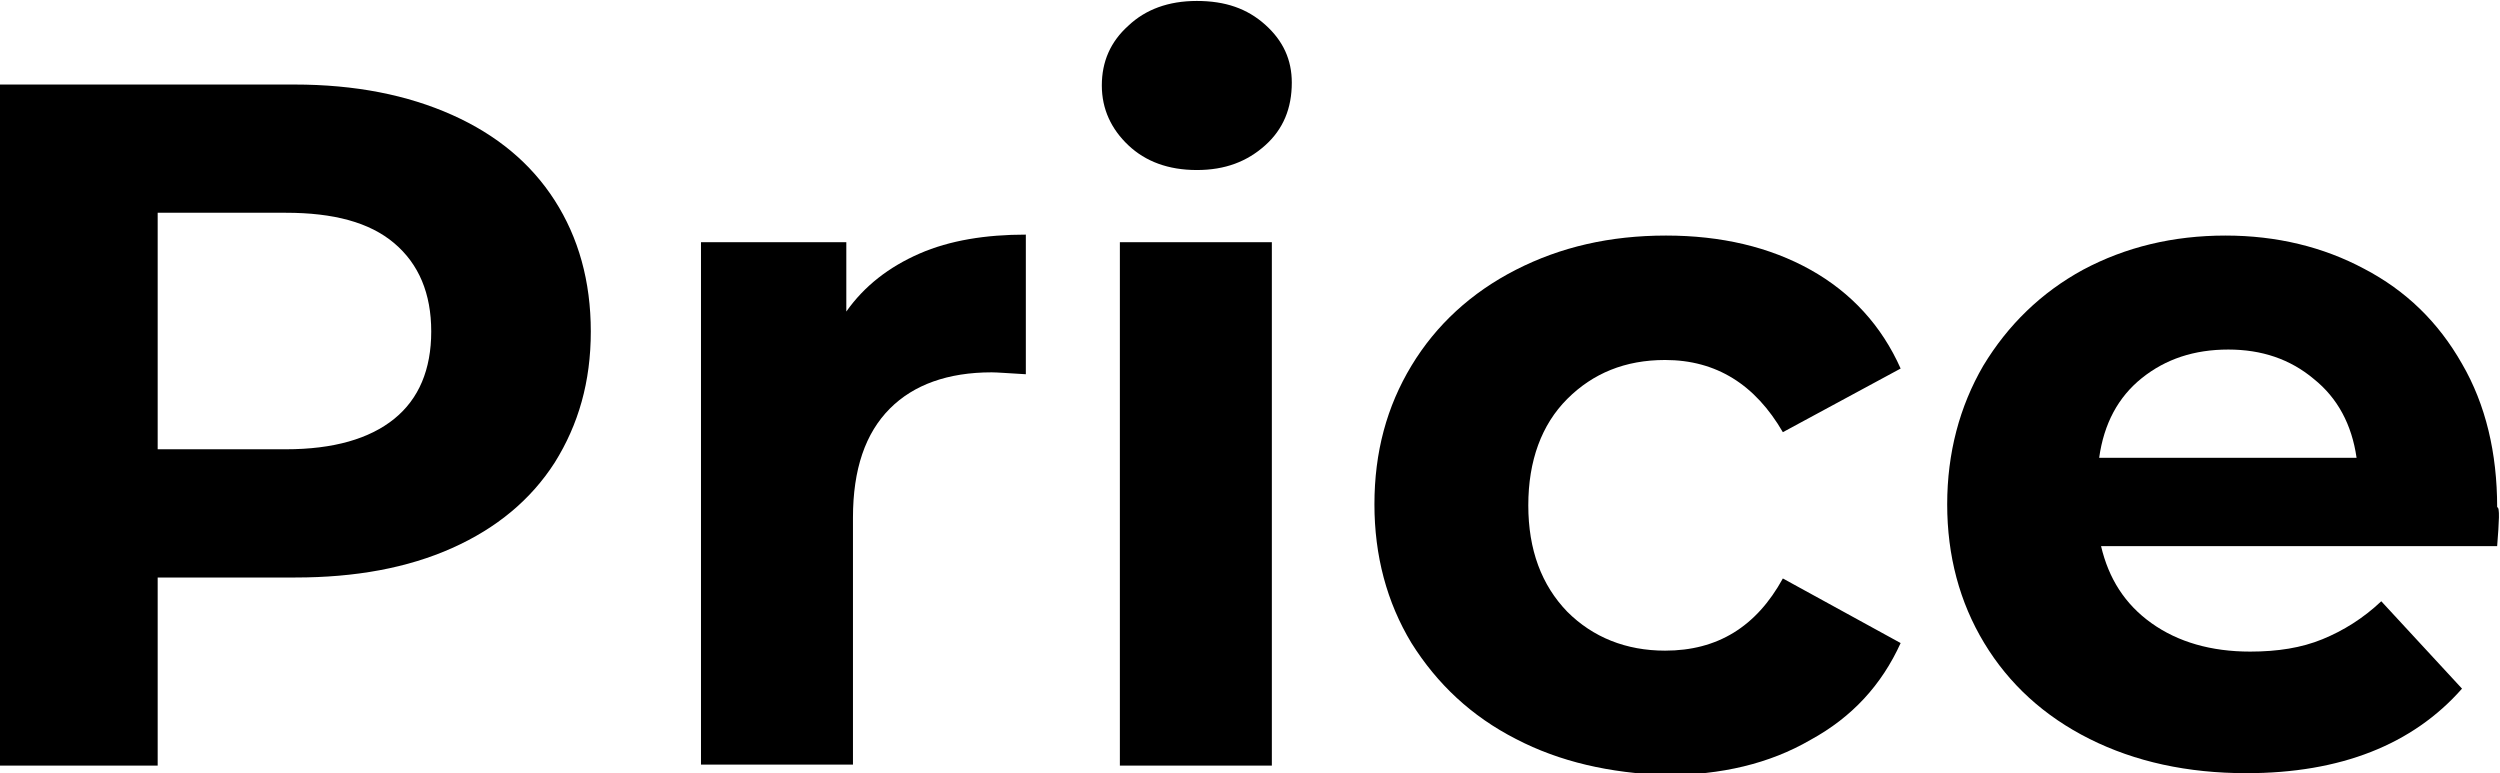
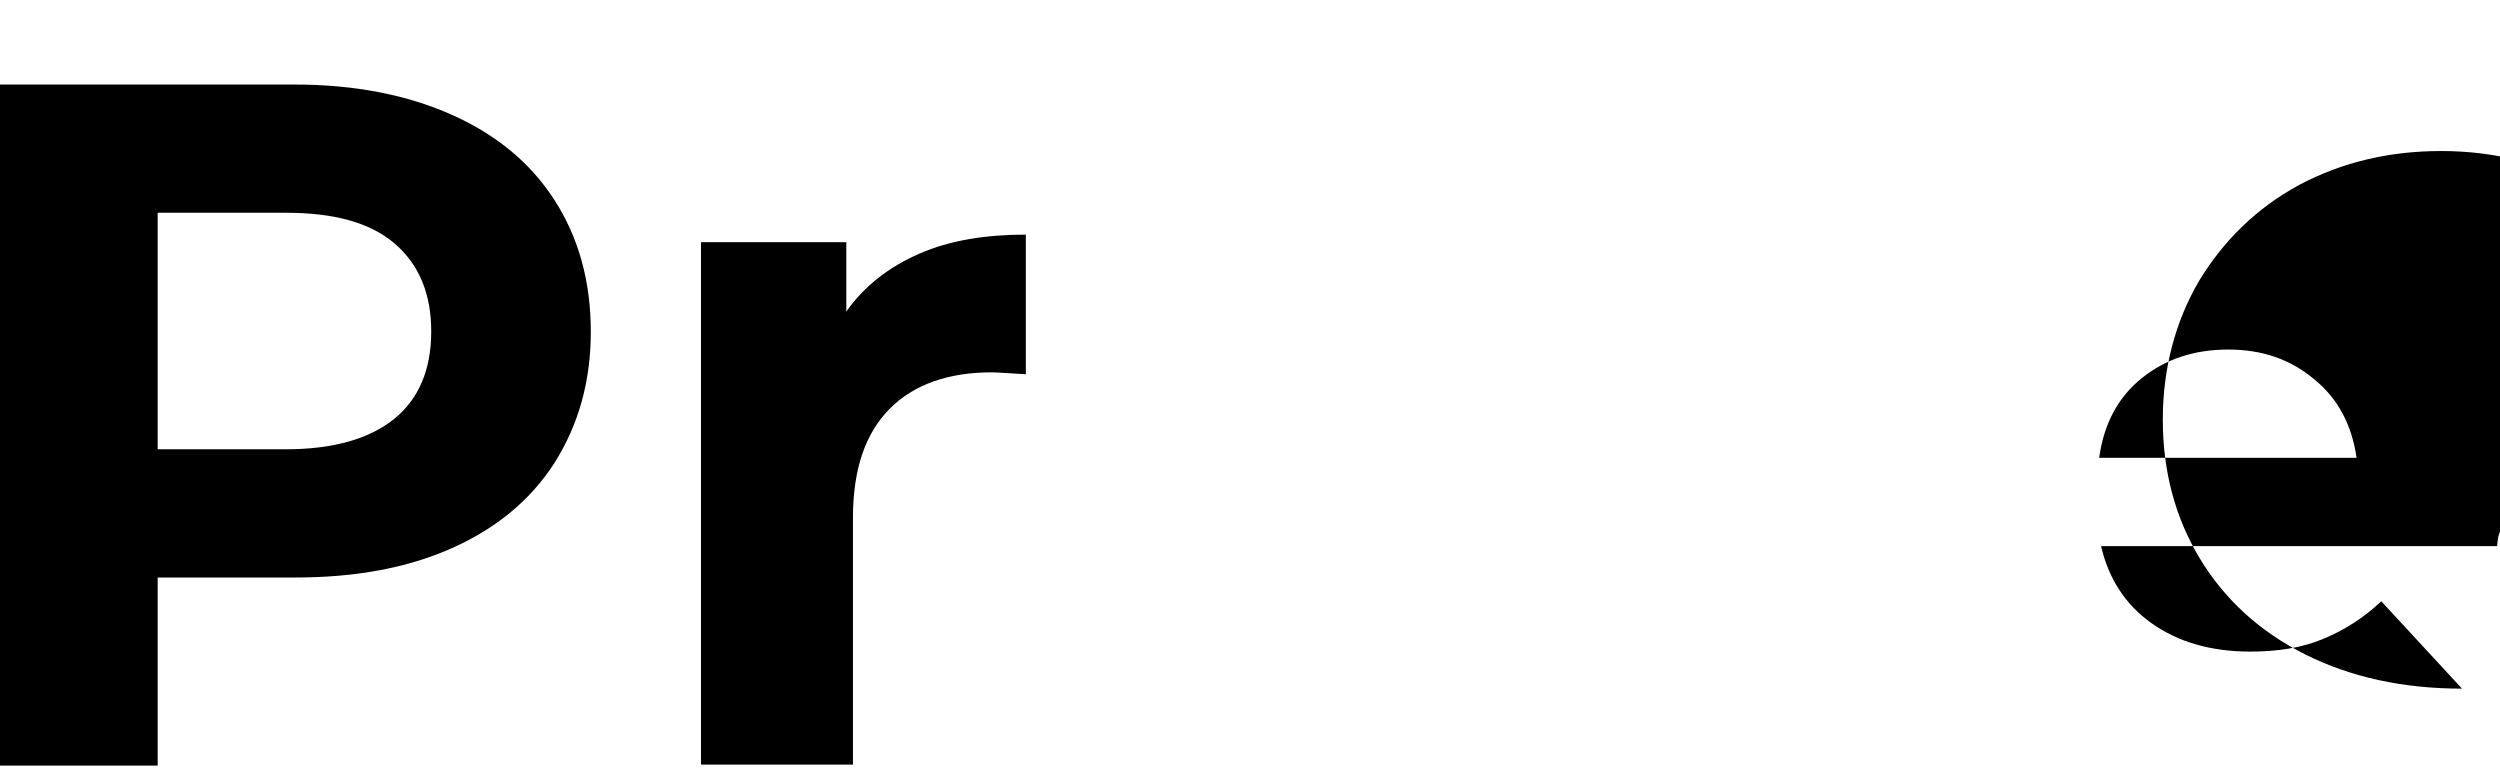
<svg xmlns="http://www.w3.org/2000/svg" version="1.1" id="レイヤー_1" x="0px" y="0px" viewBox="0 0 263.2 81.4" style="enable-background:new 0 0 263.2 81.4;" xml:space="preserve">
  <g>
    <path d="M47.6,12.1c4.7,2.1,8.3,5.1,10.8,9c2.5,3.9,3.8,8.5,3.8,13.8c0,5.3-1.3,9.8-3.8,13.8c-2.5,3.9-6.1,6.9-10.8,9 c-4.7,2.1-10.2,3.1-16.5,3.1H16.6v19.8H0V8.9h31C37.4,8.9,42.9,10,47.6,12.1z M41.5,44.1c2.6-2.1,3.9-5.2,3.9-9.2 c0-4-1.3-7.1-3.9-9.3c-2.6-2.2-6.4-3.2-11.4-3.2H16.6v24.9h13.5C35.1,47.3,38.9,46.2,41.5,44.1z" />
    <path d="M96.8,26.7c3.2-1.4,7-2,11.2-2v14.7c-1.8-0.1-3-0.2-3.6-0.2c-4.6,0-8.2,1.3-10.7,3.8c-2.6,2.6-3.9,6.4-3.9,11.5v26h-16 V25.5h15.3v7.3C91,30.1,93.6,28.1,96.8,26.7z" />
-     <path d="M118.8,15.3c-1.8-1.7-2.8-3.8-2.8-6.3c0-2.5,0.9-4.6,2.8-6.3c1.8-1.7,4.2-2.6,7.2-2.6s5.3,0.8,7.2,2.5s2.8,3.7,2.8,6.1 c0,2.7-0.9,4.9-2.8,6.6s-4.2,2.6-7.2,2.6S120.6,17,118.8,15.3z M117.9,25.5h16v55.1h-16V25.5z" />
-     <path d="M159.6,77.8c-4.7-2.4-8.3-5.8-11-10.1c-2.6-4.3-3.9-9.2-3.9-14.6c0-5.5,1.3-10.3,3.9-14.6c2.6-4.3,6.3-7.7,11-10.1 c4.7-2.4,9.9-3.6,15.8-3.6c5.8,0,10.9,1.2,15.2,3.6c4.3,2.4,7.5,5.9,9.5,10.4l-12.4,6.7c-2.9-5-7-7.6-12.4-7.6 c-4.2,0-7.6,1.4-10.3,4.1c-2.7,2.7-4.1,6.5-4.1,11.2s1.4,8.4,4.1,11.2c2.7,2.7,6.2,4.1,10.3,4.1c5.5,0,9.6-2.5,12.4-7.6l12.4,6.8 c-2,4.4-5.1,7.8-9.5,10.2c-4.3,2.5-9.4,3.7-15.2,3.7C169.5,81.4,164.2,80.2,159.6,77.8z" />
-     <path d="M262.9,57.5h-41.7c0.8,3.4,2.5,6.1,5.3,8.1s6.3,3,10.4,3c2.9,0,5.4-0.4,7.6-1.3c2.2-0.9,4.3-2.2,6.2-4l8.5,9.2 c-5.2,5.9-12.8,8.9-22.7,8.9c-6.2,0-11.7-1.2-16.5-3.6c-4.8-2.4-8.5-5.8-11.1-10.1c-2.6-4.3-3.9-9.2-3.9-14.6 c0-5.4,1.3-10.3,3.8-14.6c2.6-4.3,6.1-7.7,10.5-10.1c4.5-2.4,9.5-3.6,15-3.6c5.4,0,10.3,1.2,14.6,3.5c4.4,2.3,7.8,5.6,10.3,10 c2.5,4.3,3.7,9.4,3.7,15.1C263.2,53.4,263.1,54.9,262.9,57.5z M225.5,39.8c-2.5,2-4,4.8-4.5,8.4h27.1c-0.5-3.5-2-6.3-4.5-8.3 c-2.5-2.1-5.5-3.1-9-3.1C231,36.8,228,37.8,225.5,39.8z" />
+     <path d="M262.9,57.5h-41.7c0.8,3.4,2.5,6.1,5.3,8.1s6.3,3,10.4,3c2.9,0,5.4-0.4,7.6-1.3c2.2-0.9,4.3-2.2,6.2-4l8.5,9.2 c-6.2,0-11.7-1.2-16.5-3.6c-4.8-2.4-8.5-5.8-11.1-10.1c-2.6-4.3-3.9-9.2-3.9-14.6 c0-5.4,1.3-10.3,3.8-14.6c2.6-4.3,6.1-7.7,10.5-10.1c4.5-2.4,9.5-3.6,15-3.6c5.4,0,10.3,1.2,14.6,3.5c4.4,2.3,7.8,5.6,10.3,10 c2.5,4.3,3.7,9.4,3.7,15.1C263.2,53.4,263.1,54.9,262.9,57.5z M225.5,39.8c-2.5,2-4,4.8-4.5,8.4h27.1c-0.5-3.5-2-6.3-4.5-8.3 c-2.5-2.1-5.5-3.1-9-3.1C231,36.8,228,37.8,225.5,39.8z" />
  </g>
</svg>